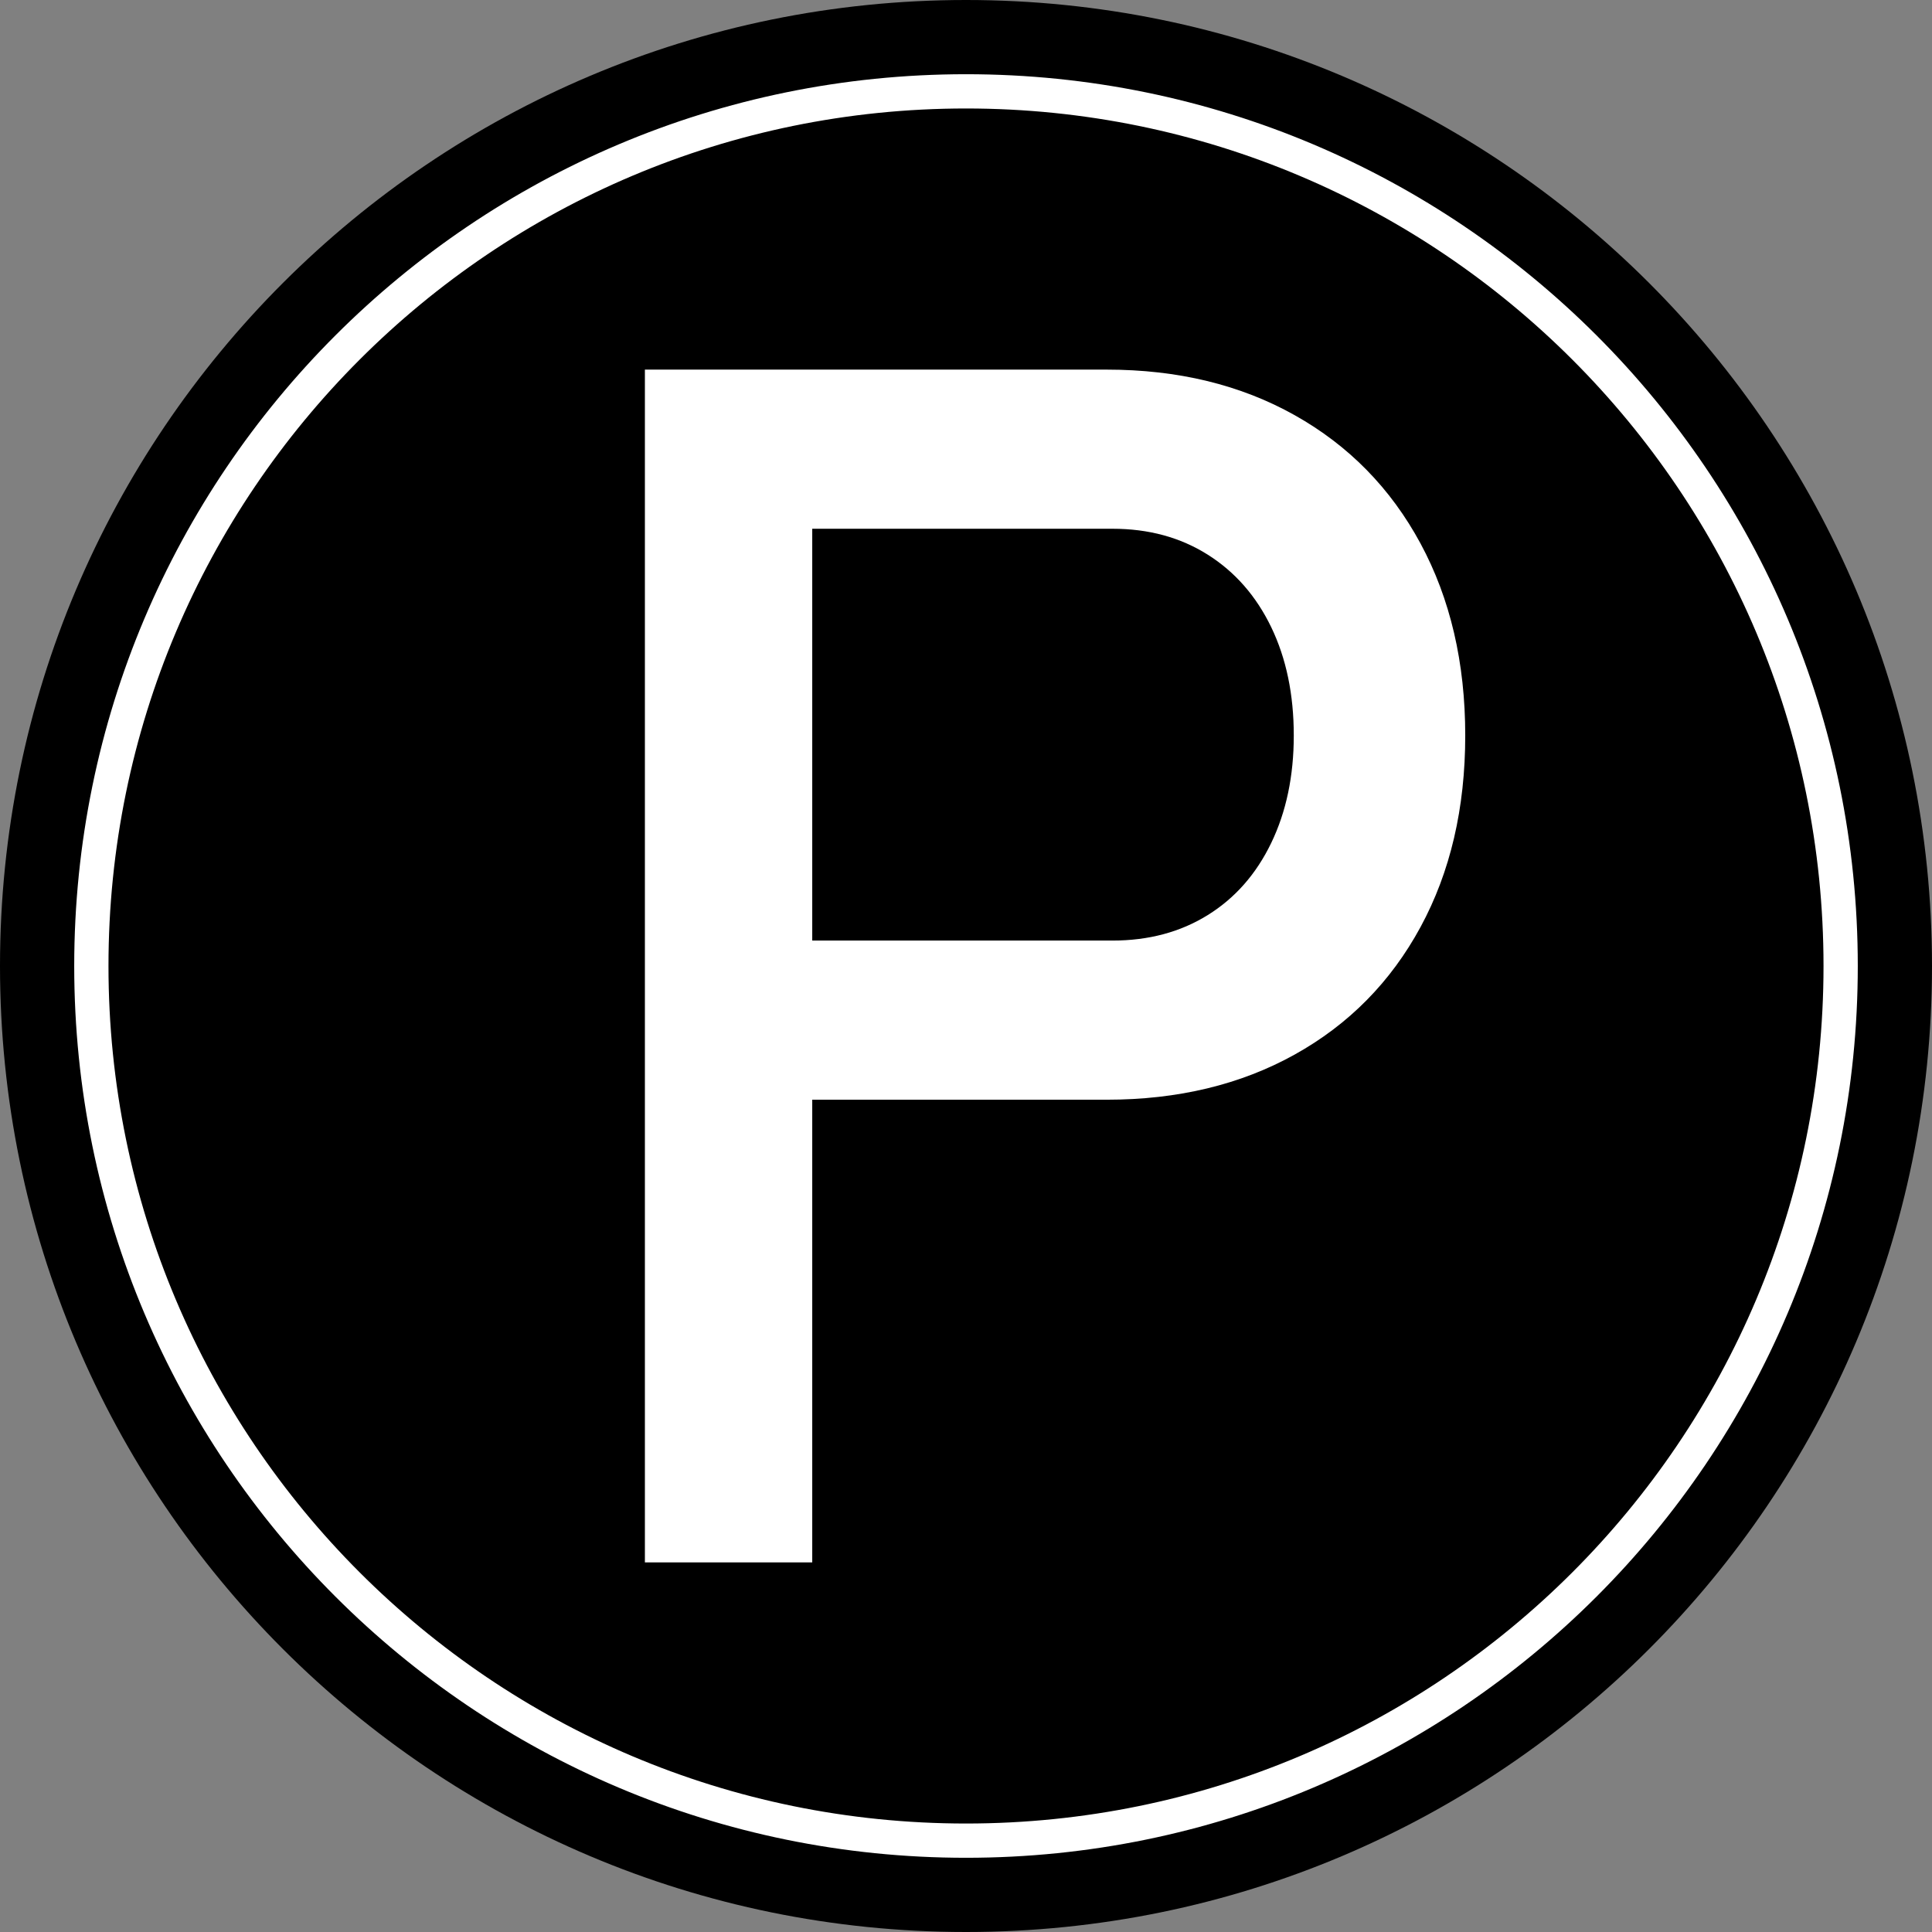
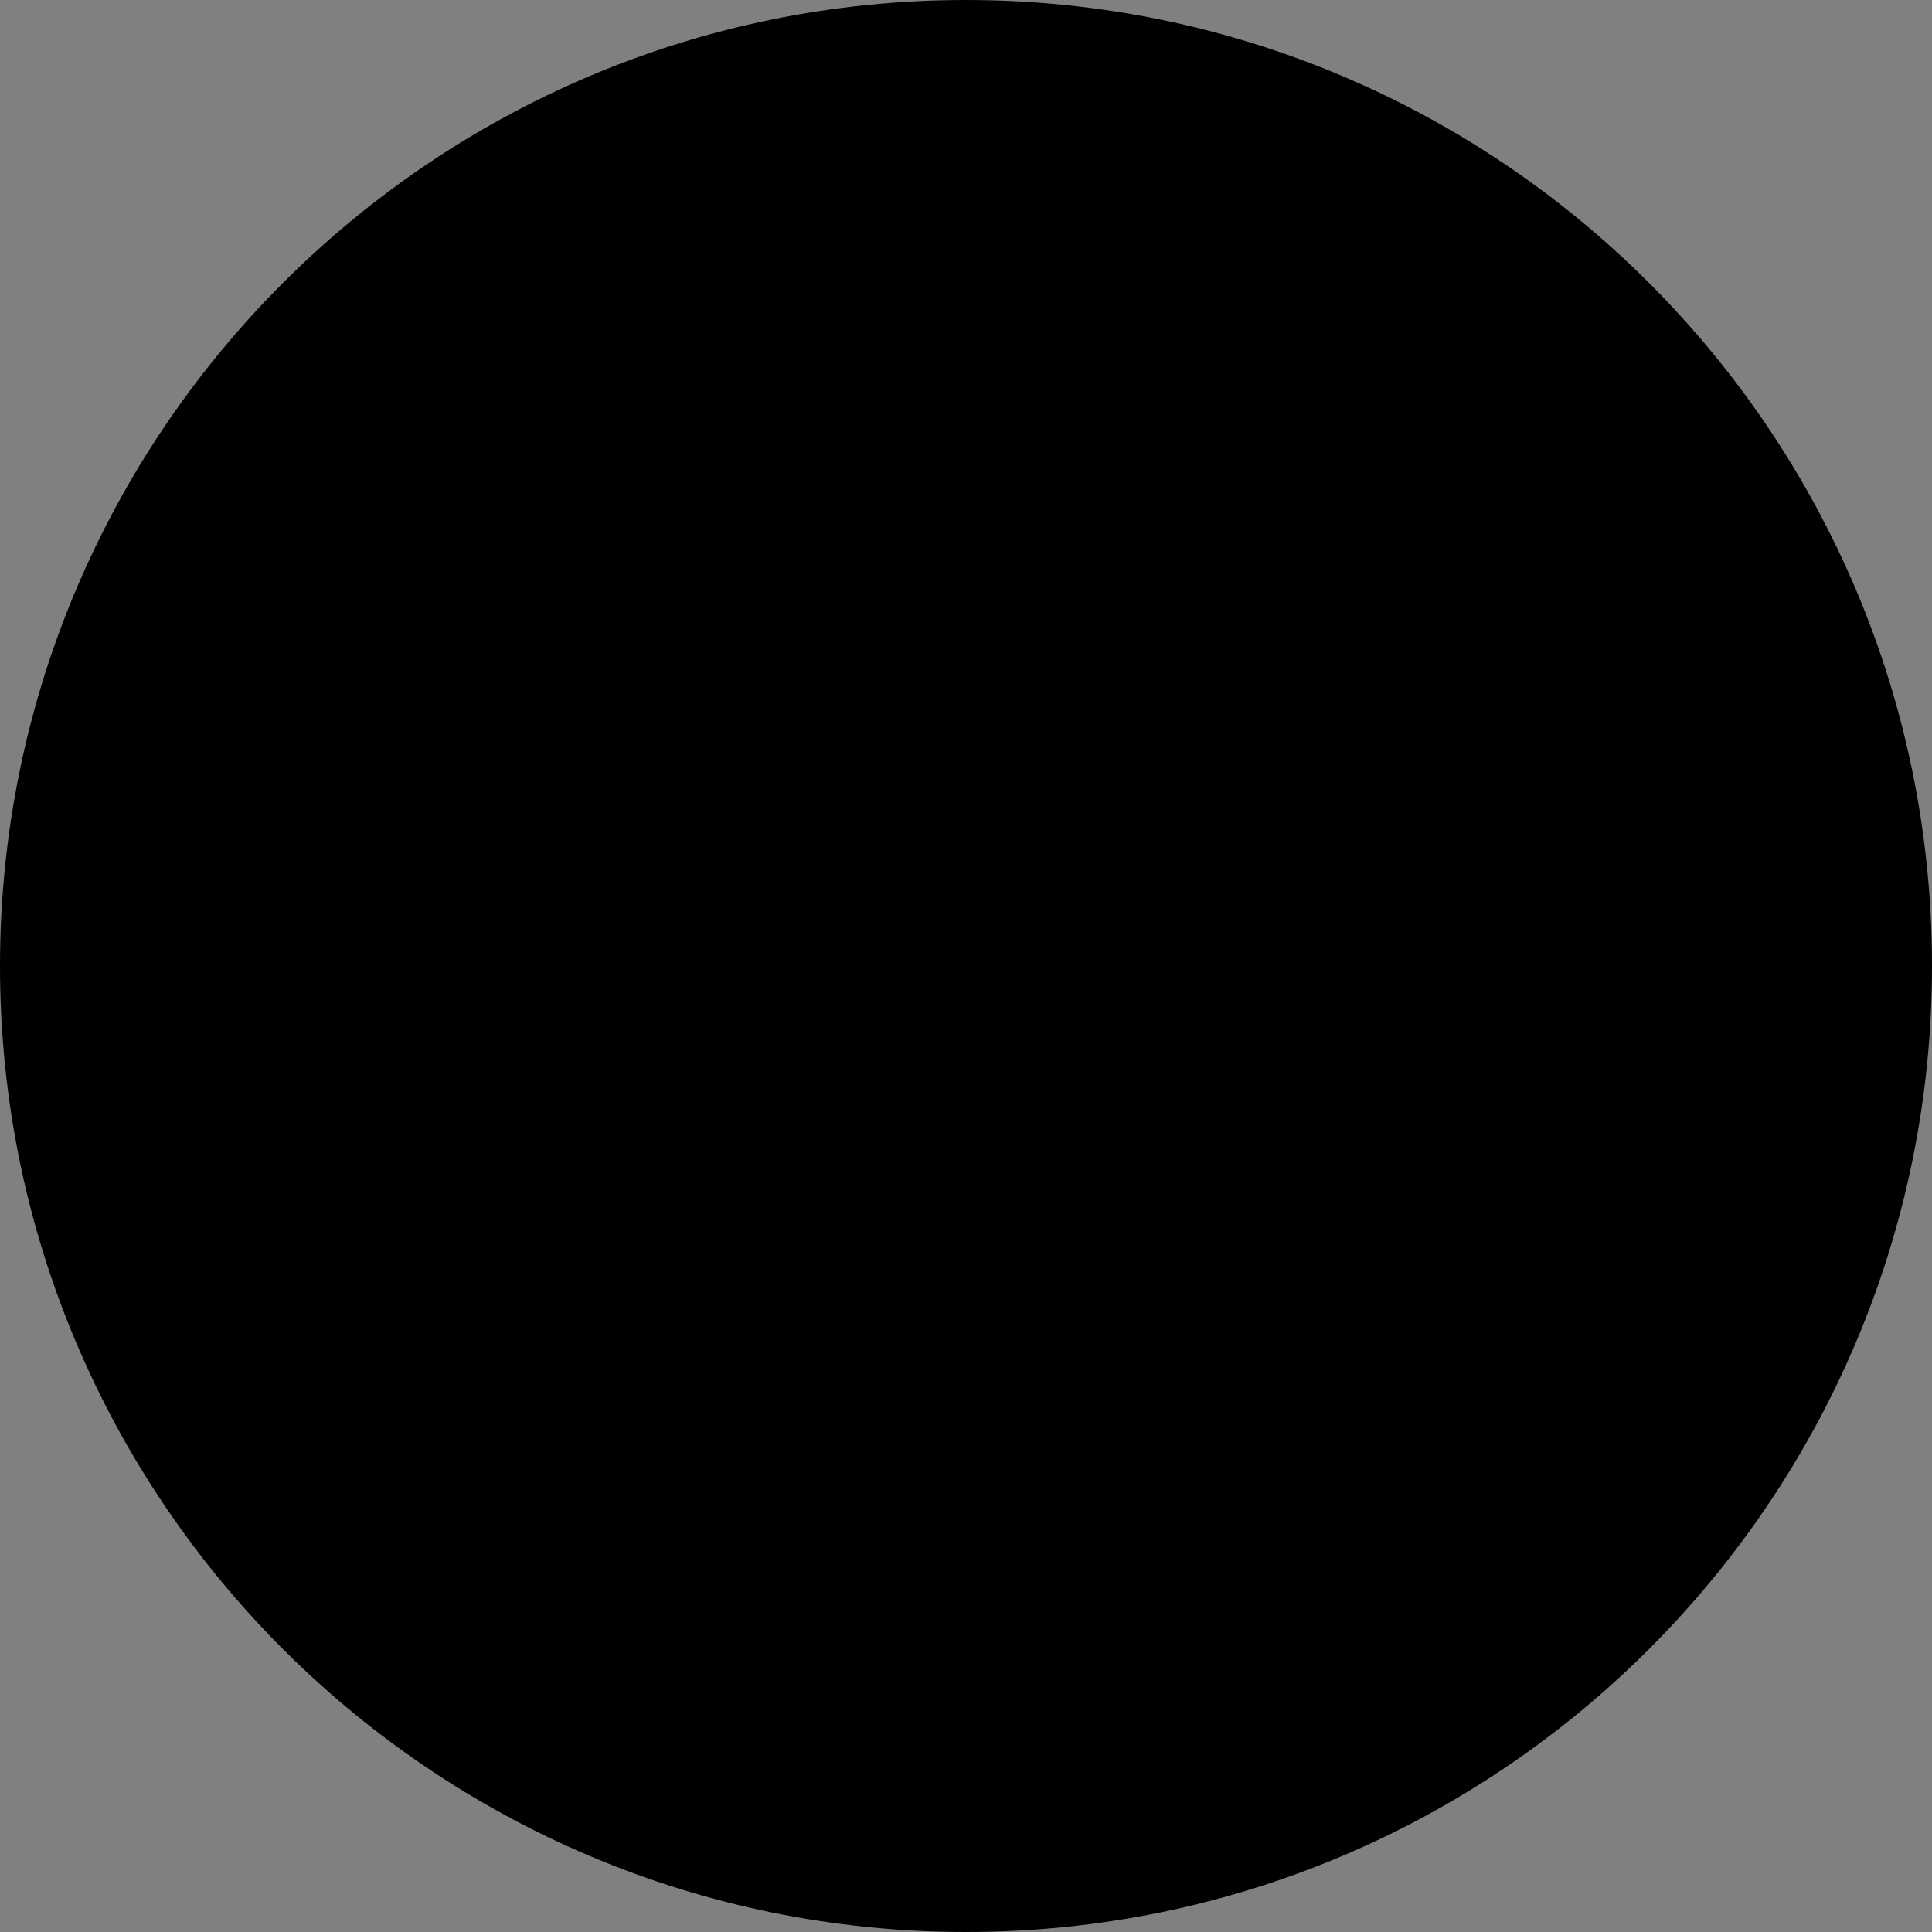
<svg xmlns="http://www.w3.org/2000/svg" height="500.0" preserveAspectRatio="xMidYMid meet" version="1.0" viewBox="0.0 0.0 500.0 500.0" width="500.0" zoomAndPan="magnify">
  <rect x="0.0" y="0.0" width="500.0" height="500.0" fill="#808080" stroke="none" />
  <g>
    <g id="change1_1">
      <path d="M 250 500 C 111.93 500 0 388.07 0 250 C 0 111.93 111.93 0 250 0 C 388.07 0 500 111.93 500 250 C 500 388.07 388.07 500 250 500" />
    </g>
    <g id="change2_1">
-       <path d="M 250 28.074 C 127.434 28.074 28.074 127.434 28.074 250 C 28.074 372.566 127.434 471.926 250 471.926 C 372.566 471.926 471.926 372.566 471.926 250 C 471.926 127.434 372.566 28.074 250 28.074 Z M 250 480.793 C 122.535 480.793 19.207 377.465 19.207 250 C 19.207 122.535 122.535 19.207 250 19.207 C 377.465 19.207 480.793 122.535 480.793 250 C 480.793 377.465 377.465 480.793 250 480.793" fill="#fff" />
-     </g>
+       </g>
    <g id="change2_2">
-       <path d="M 328.992 218.156 C 325.098 226.223 319.613 232.453 312.539 236.836 C 305.461 241.227 297.254 243.418 287.91 243.418 L 210.207 243.418 L 210.207 136.84 L 287.91 136.84 C 297.254 136.84 305.461 139.07 312.539 143.531 C 319.613 147.988 325.098 154.25 328.992 162.316 C 332.883 170.387 334.828 179.727 334.828 190.344 C 334.828 200.82 332.883 210.086 328.992 218.156 Z M 367.633 140.664 C 359.914 126.371 349.055 115.293 335.043 107.438 C 321.031 99.582 304.82 95.656 286.426 95.656 L 166.898 95.656 L 166.898 404.344 L 210.207 404.344 L 210.207 284.605 L 286.426 284.605 C 304.82 284.605 321.031 280.715 335.043 272.93 C 349.055 265.148 359.914 254.141 367.633 239.914 C 375.344 225.691 379.203 209.168 379.203 190.344 C 379.203 171.52 375.344 154.961 367.633 140.664" fill="#fff" />
-     </g>
+       </g>
  </g>
</svg>